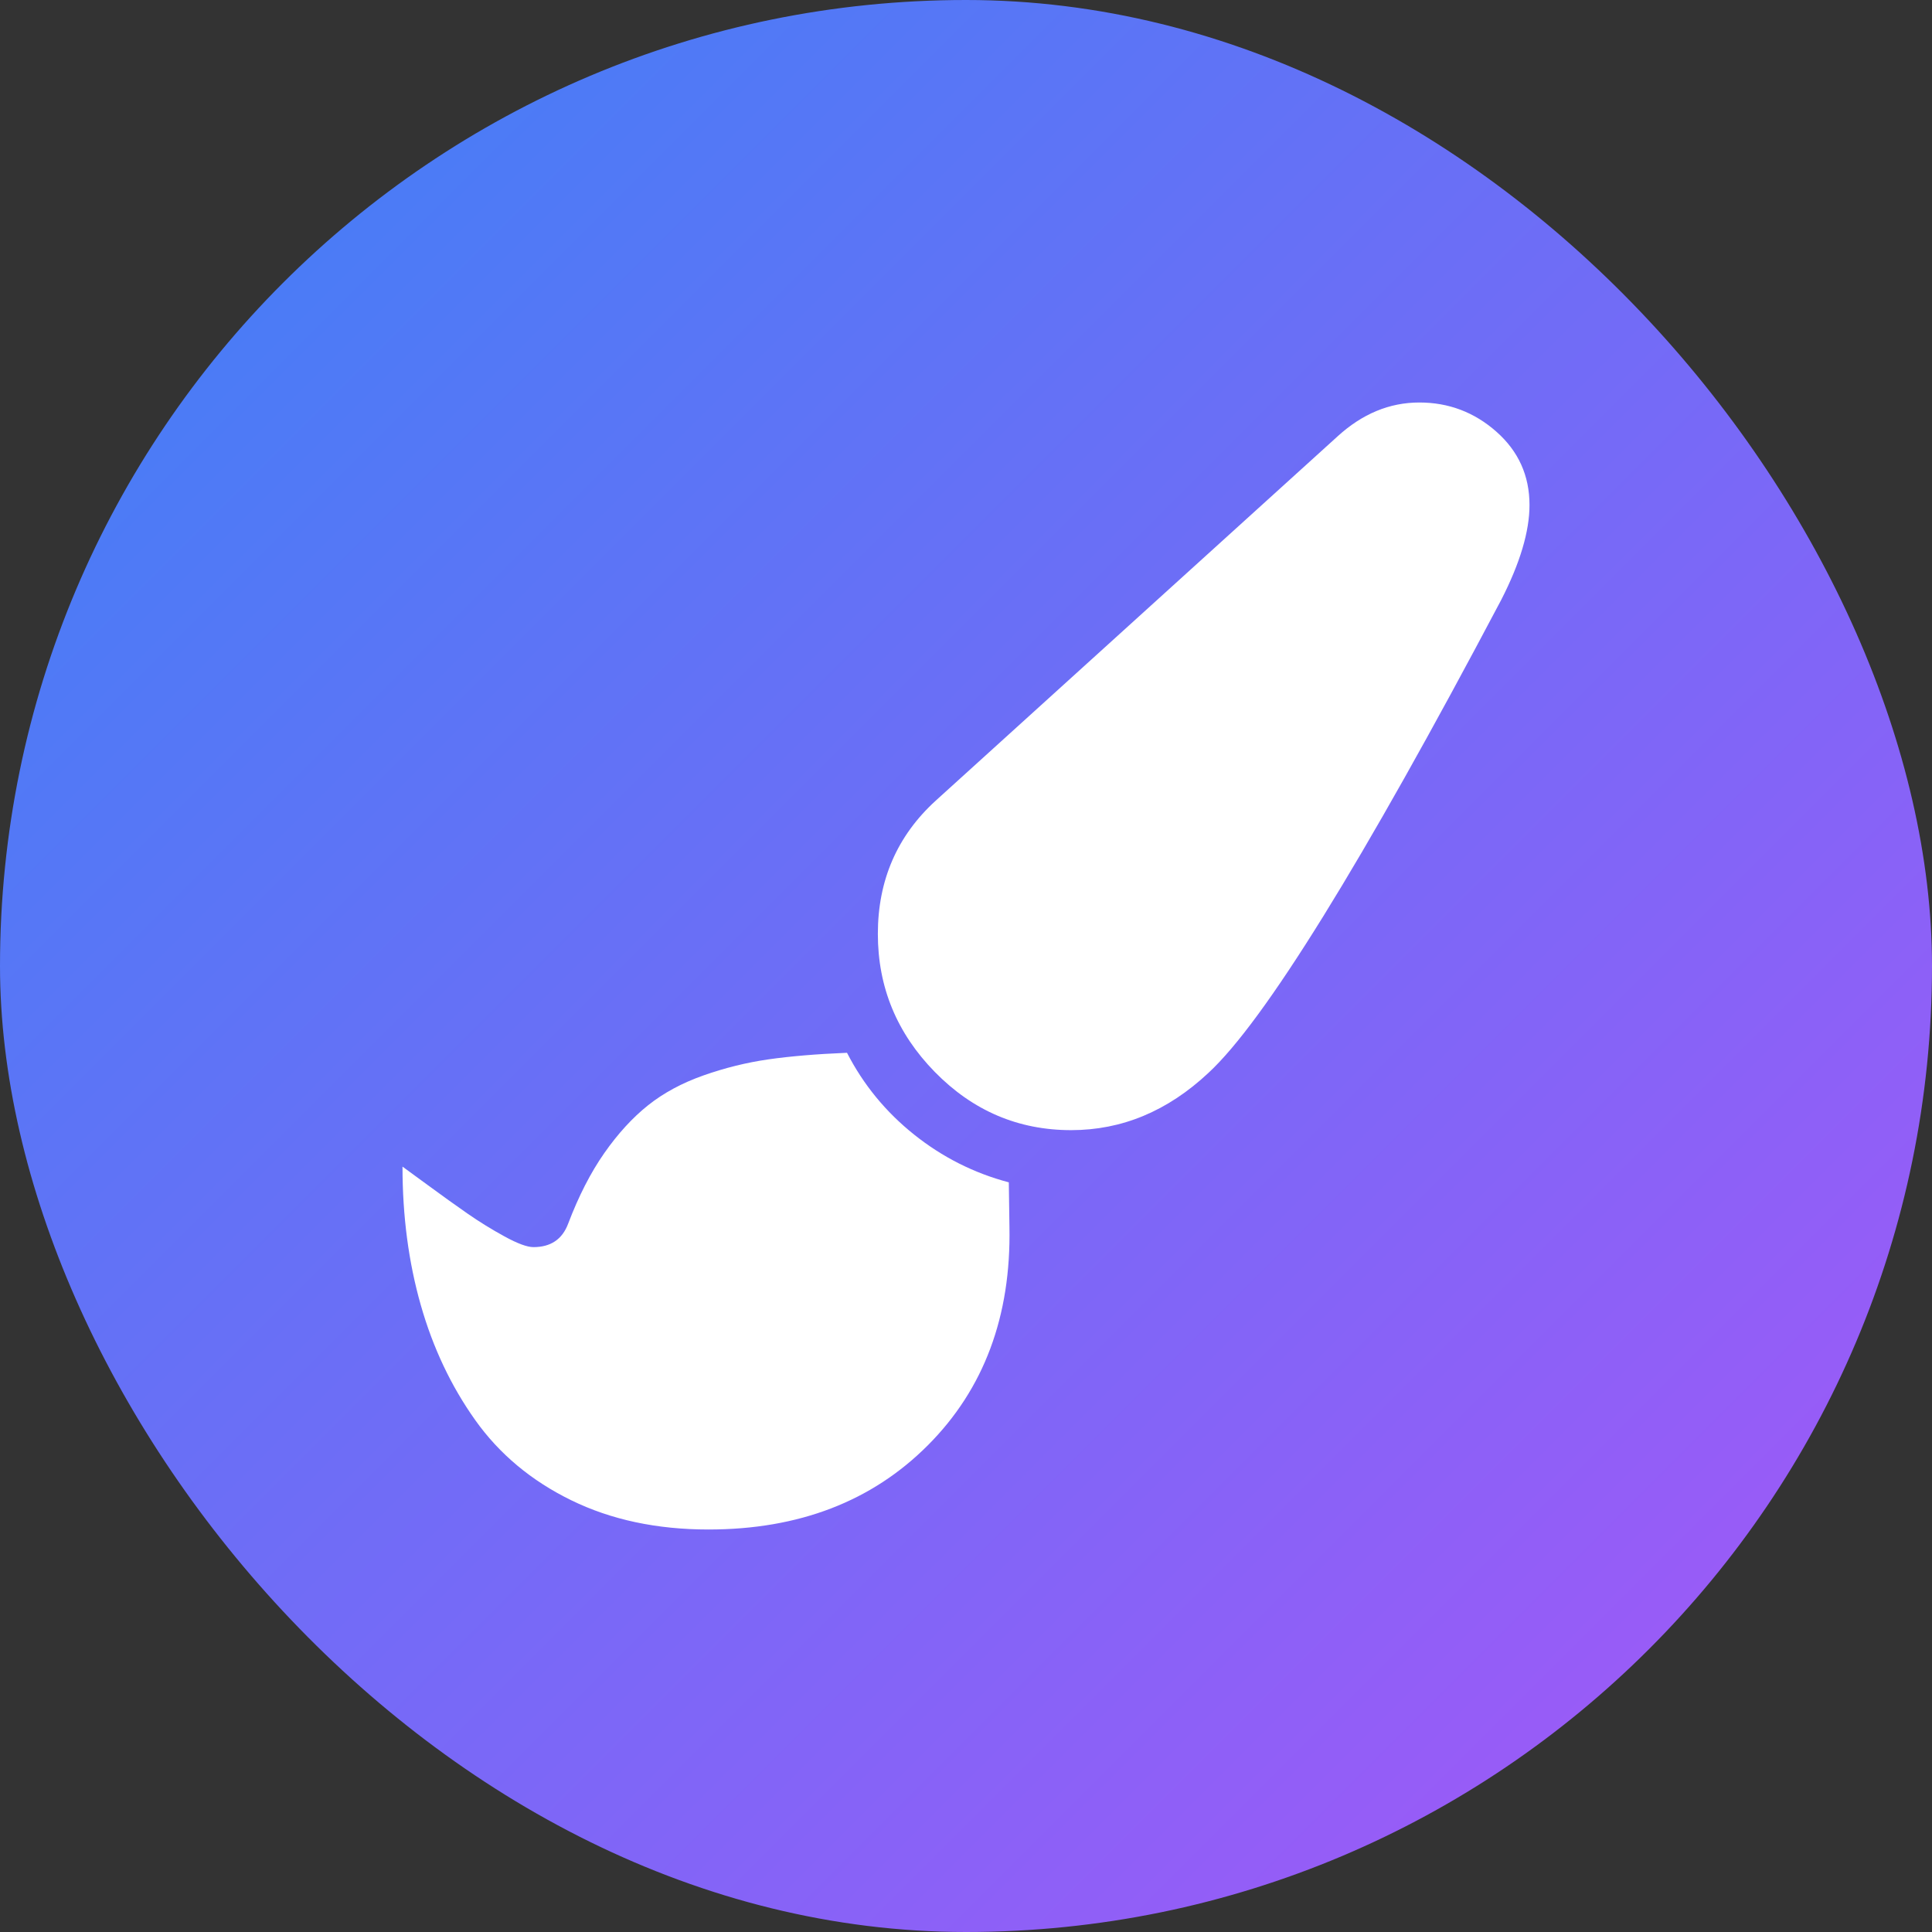
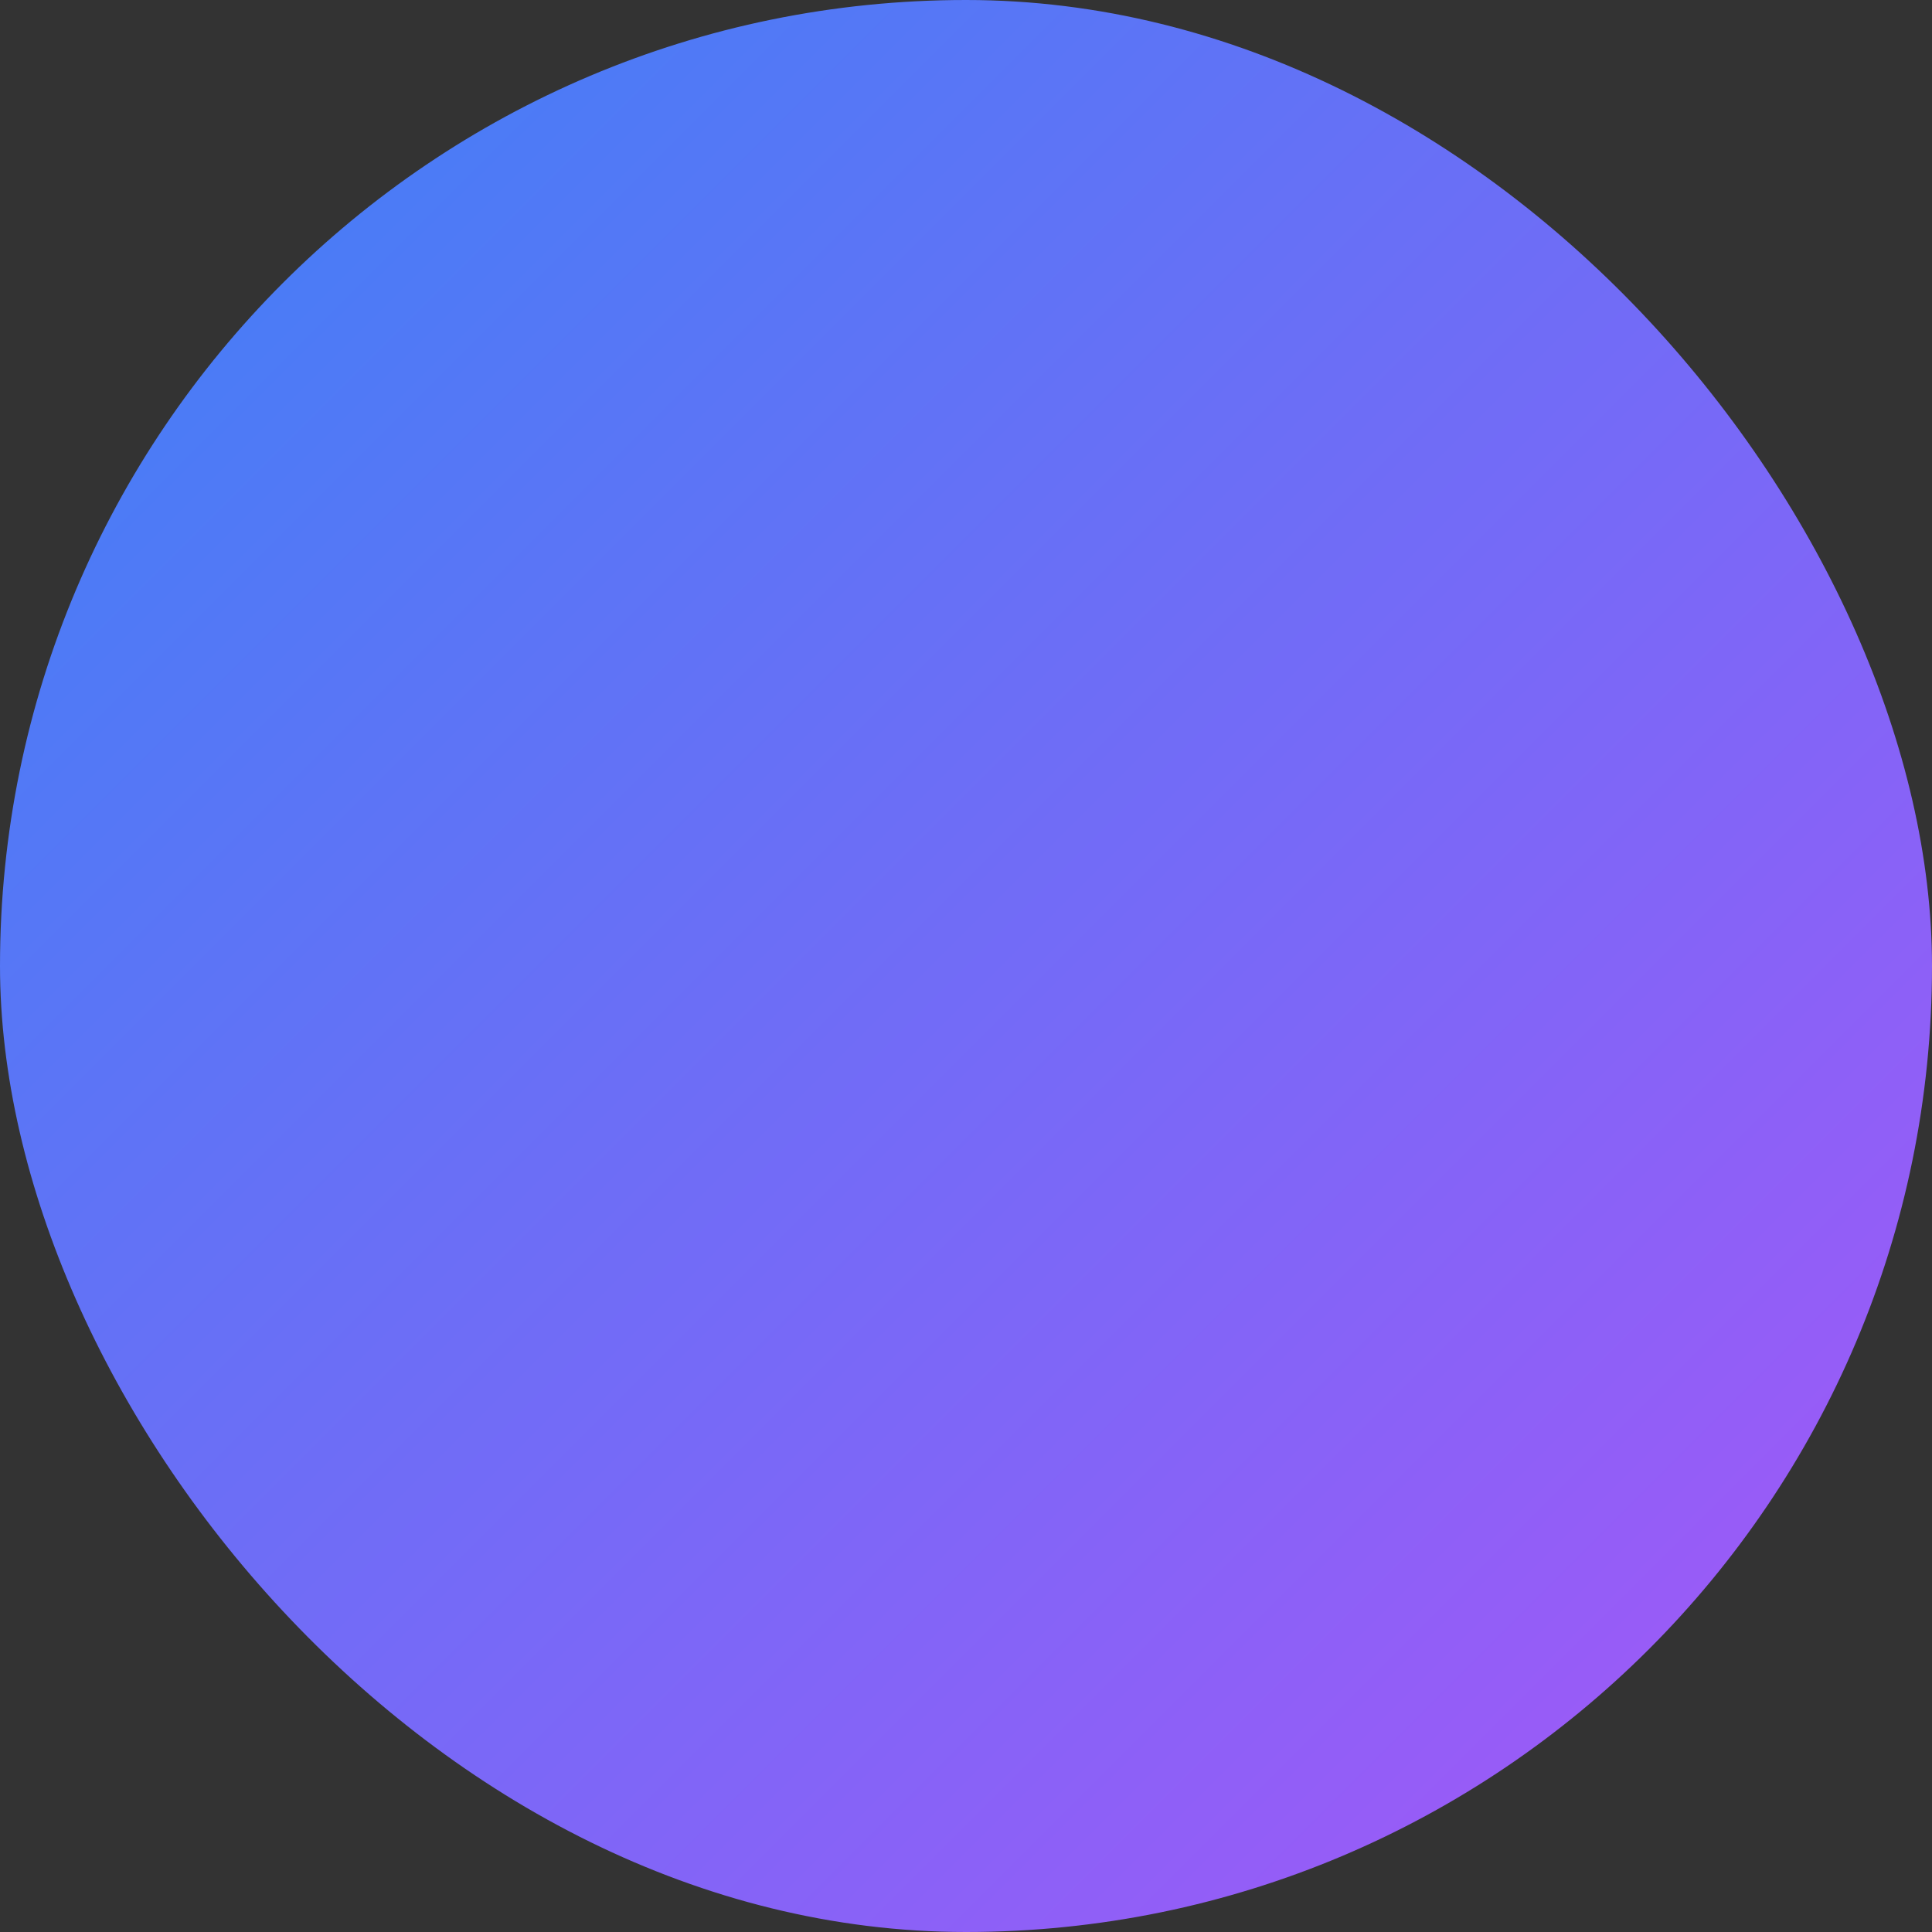
<svg xmlns="http://www.w3.org/2000/svg" width="1200" height="1200" viewBox="0 0 1200 1200" fill="none">
  <rect x="0" y="0" width="1200" height="1200" fill="#333333" stroke="none" />
  <rect width="1200" height="1200" rx="600" fill="url(#paint0_linear_2788_35673)" />
-   <path d="M881.564 250C899.814 250 915.782 256.055 929.469 268.164C943.156 280.273 950 295.443 950 313.672C950 330.078 944.134 349.74 932.402 372.656C845.847 536.458 785.233 634.375 750.559 666.406C725.27 690.104 696.853 701.953 665.307 701.953C632.458 701.953 604.237 689.909 580.642 665.82C557.048 641.732 545.251 613.151 545.251 580.078C545.251 546.745 557.244 519.141 581.229 497.266L830.726 271.094C846.108 257.031 863.054 250 881.564 250ZM526.089 653.906C536.257 673.698 550.14 690.625 567.737 704.688C585.335 718.75 604.953 728.646 626.592 734.375L626.983 762.109C628.026 817.578 611.145 862.76 576.341 897.656C541.536 932.552 496.108 950 440.056 950C407.989 950 379.572 943.945 354.804 931.836C330.037 919.727 310.158 903.125 295.168 882.031C280.177 860.938 268.901 837.109 261.341 810.547C253.78 783.984 250 755.339 250 724.609C251.825 725.911 257.169 729.818 266.034 736.328C274.898 742.839 282.98 748.633 290.279 753.711C297.579 758.789 305.27 763.542 313.352 767.969C321.434 772.396 327.43 774.609 331.341 774.609C342.03 774.609 349.199 769.792 352.849 760.156C359.367 742.969 366.862 728.32 375.335 716.211C383.808 704.102 392.868 694.206 402.514 686.523C412.16 678.841 423.631 672.656 436.927 667.969C450.223 663.281 463.65 659.961 477.207 658.008C490.764 656.055 507.058 654.688 526.089 653.906Z" fill="white" />
  <defs>
    <linearGradient id="paint0_linear_2788_35673" x1="0" y1="0" x2="1200" y2="1200" gradientUnits="userSpaceOnUse">
      <stop stop-color="#3B82F6" />
      <stop offset="1" stop-color="#A855F7" />
    </linearGradient>
  </defs>
</svg>